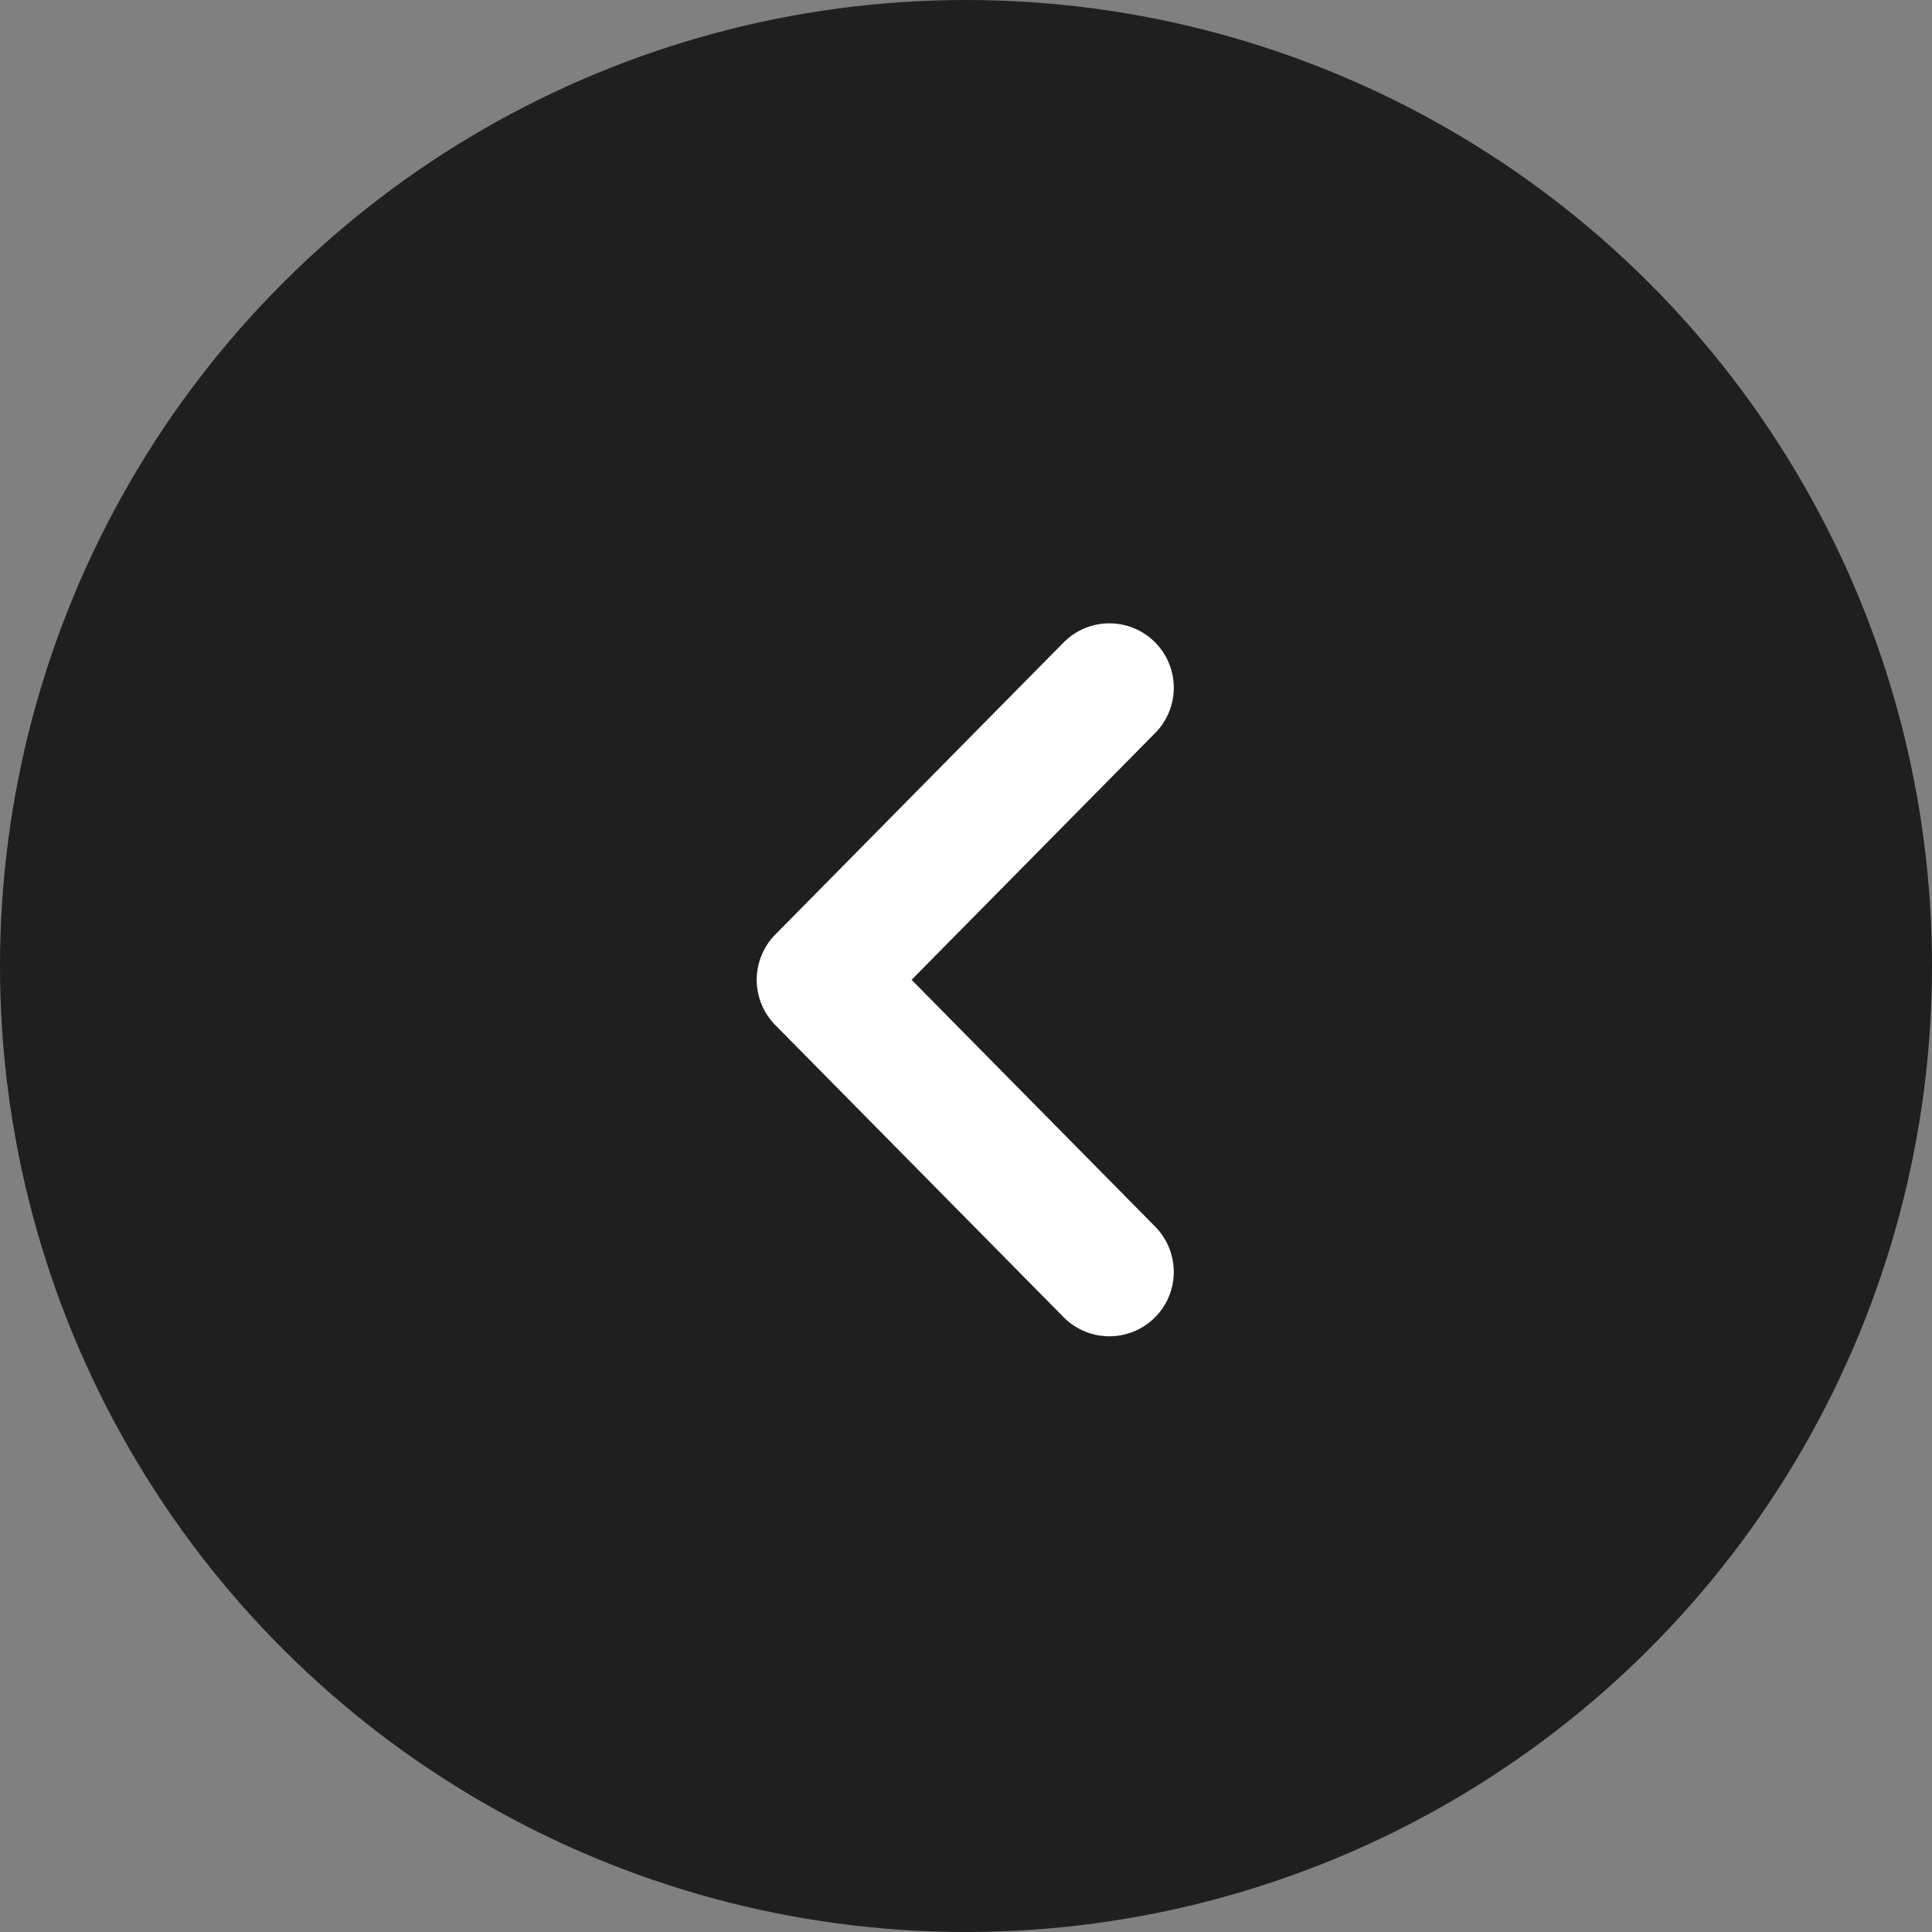
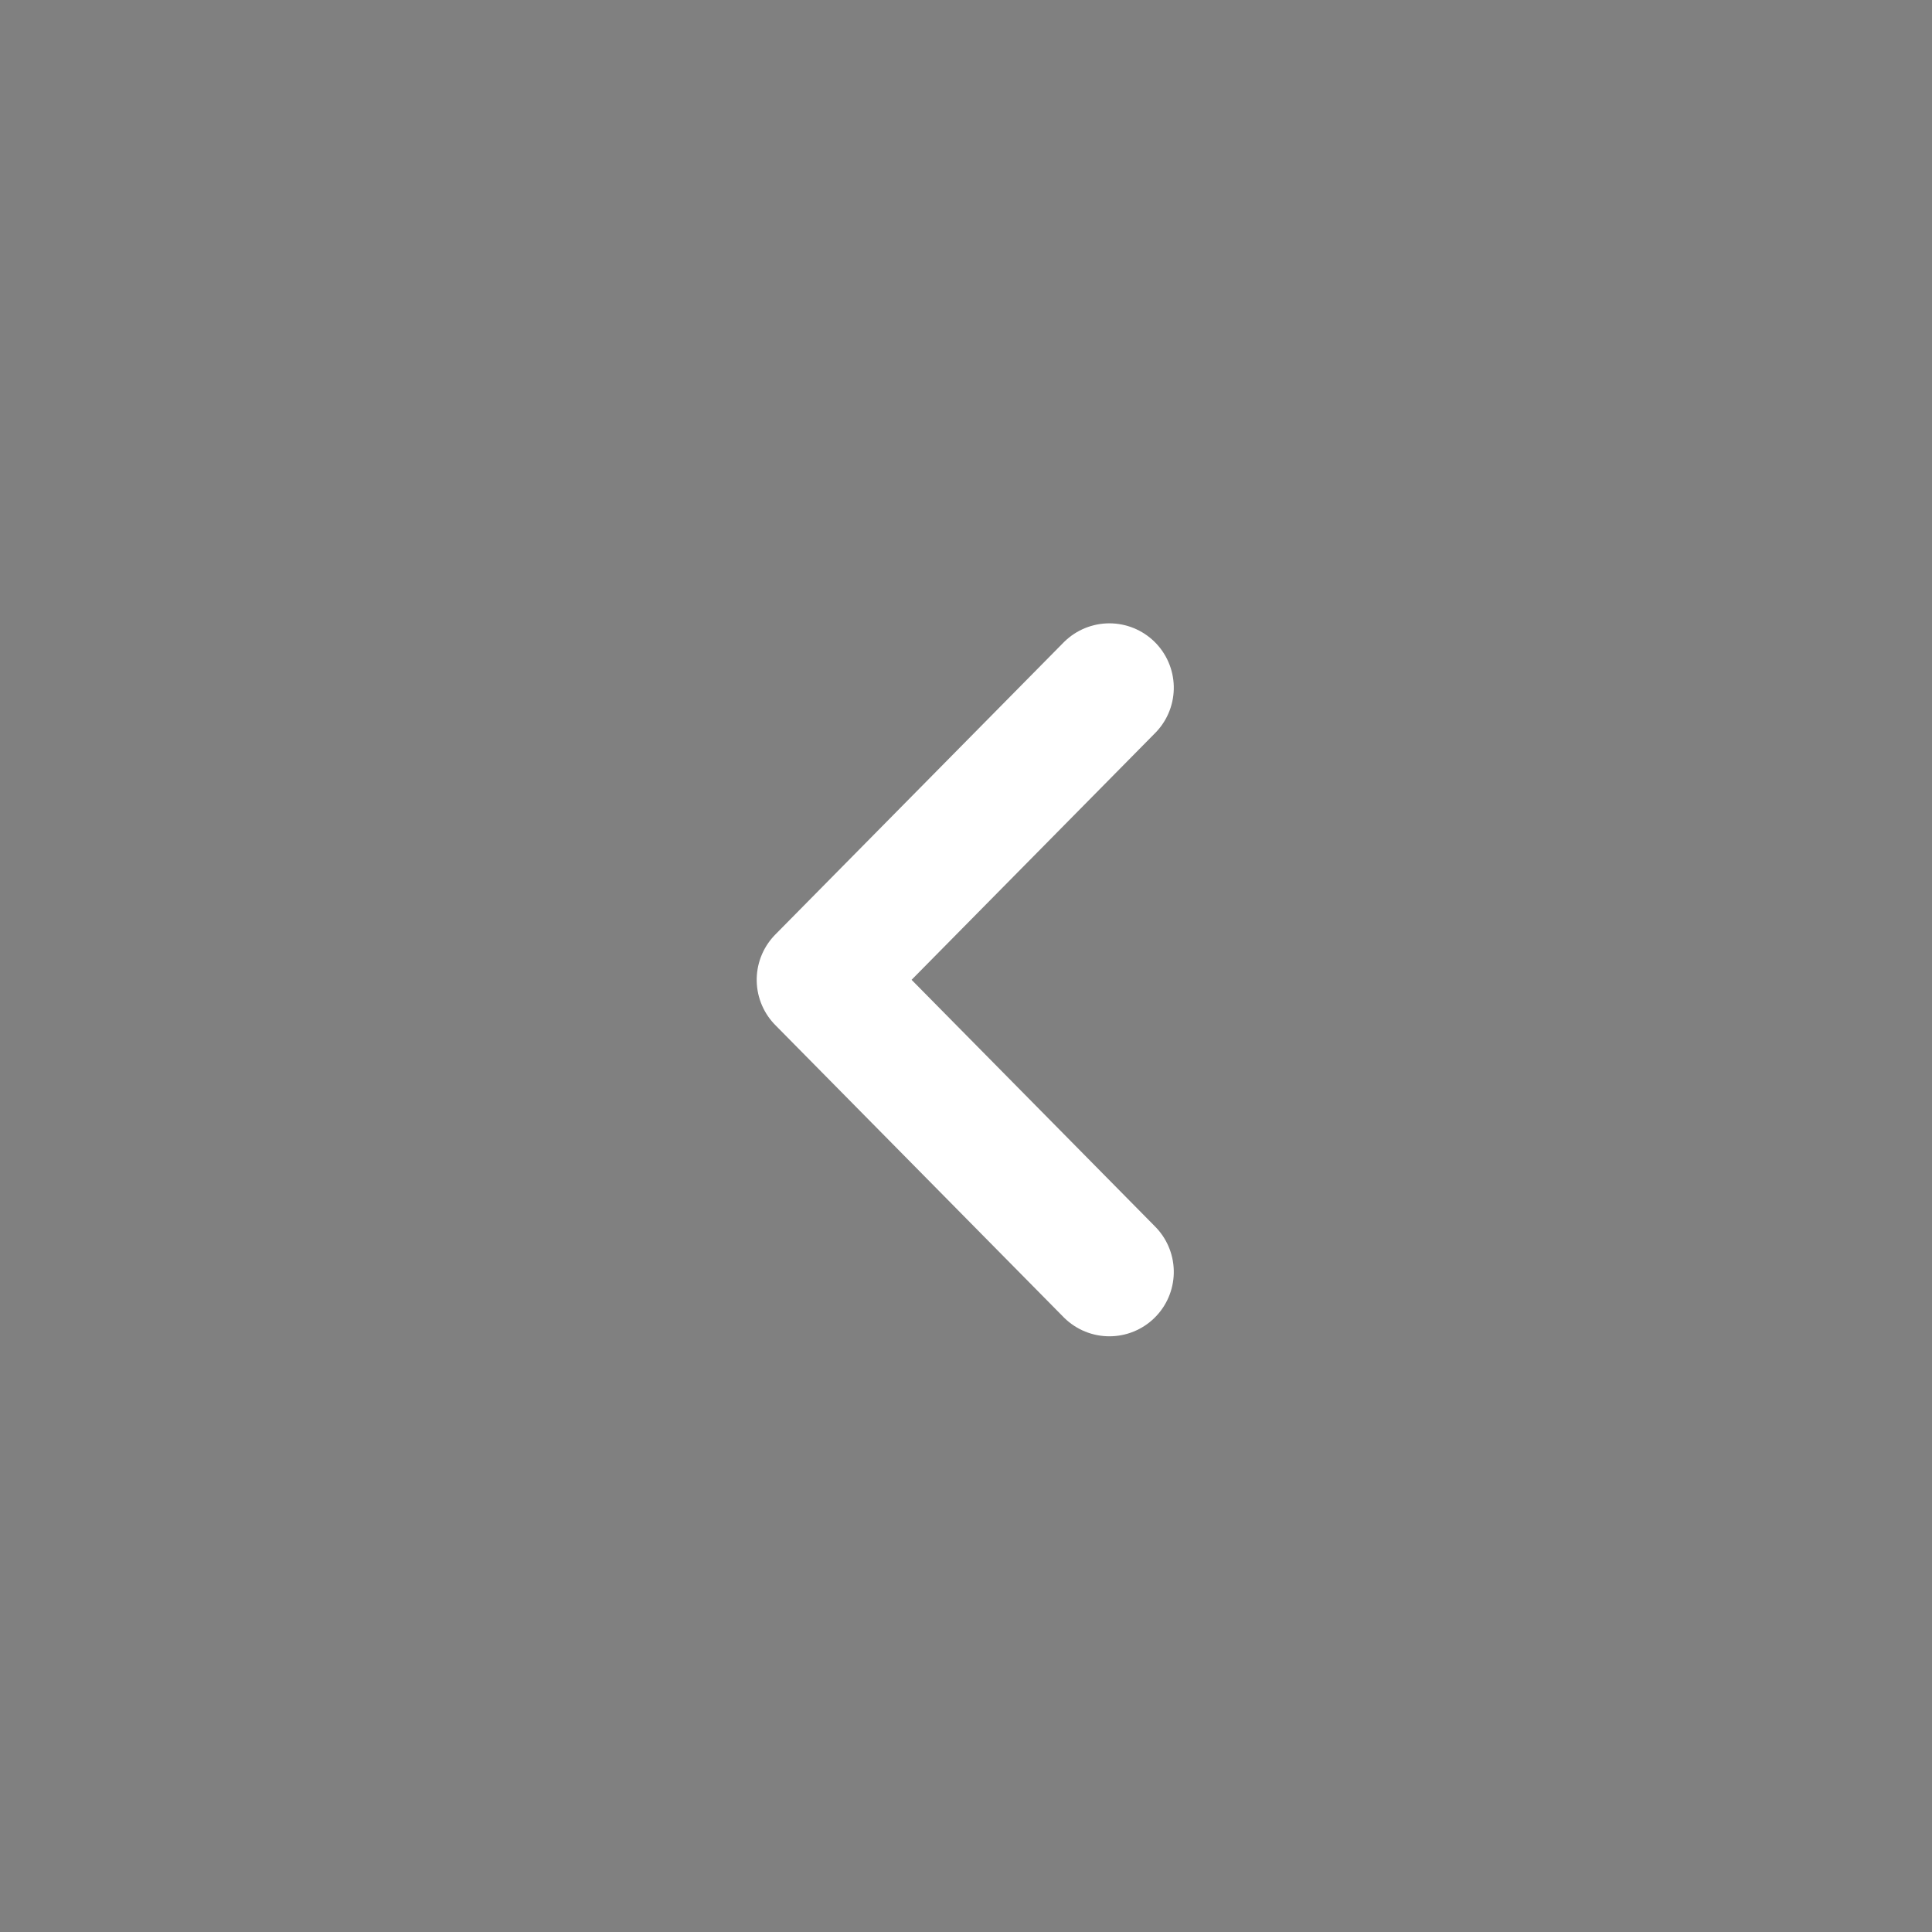
<svg xmlns="http://www.w3.org/2000/svg" width="60" height="60" viewBox="0 0 60 60">
  <rect x="0" y="0" width="60" height="60" fill="#808080" stroke="none" />
  <g transform="rotate(-90 -197.5 415.5)">
-     <circle cx="30" cy="30" r="30" opacity="0.76" transform="translate(158 613)" />
    <path fill="none" stroke="#fff" stroke-linecap="round" stroke-linejoin="round" stroke-width="4px" d="M1710.413 6491.492l-9.071-8.953-9.071 8.953" transform="translate(-1513.771 -5844.039)" />
  </g>
</svg>